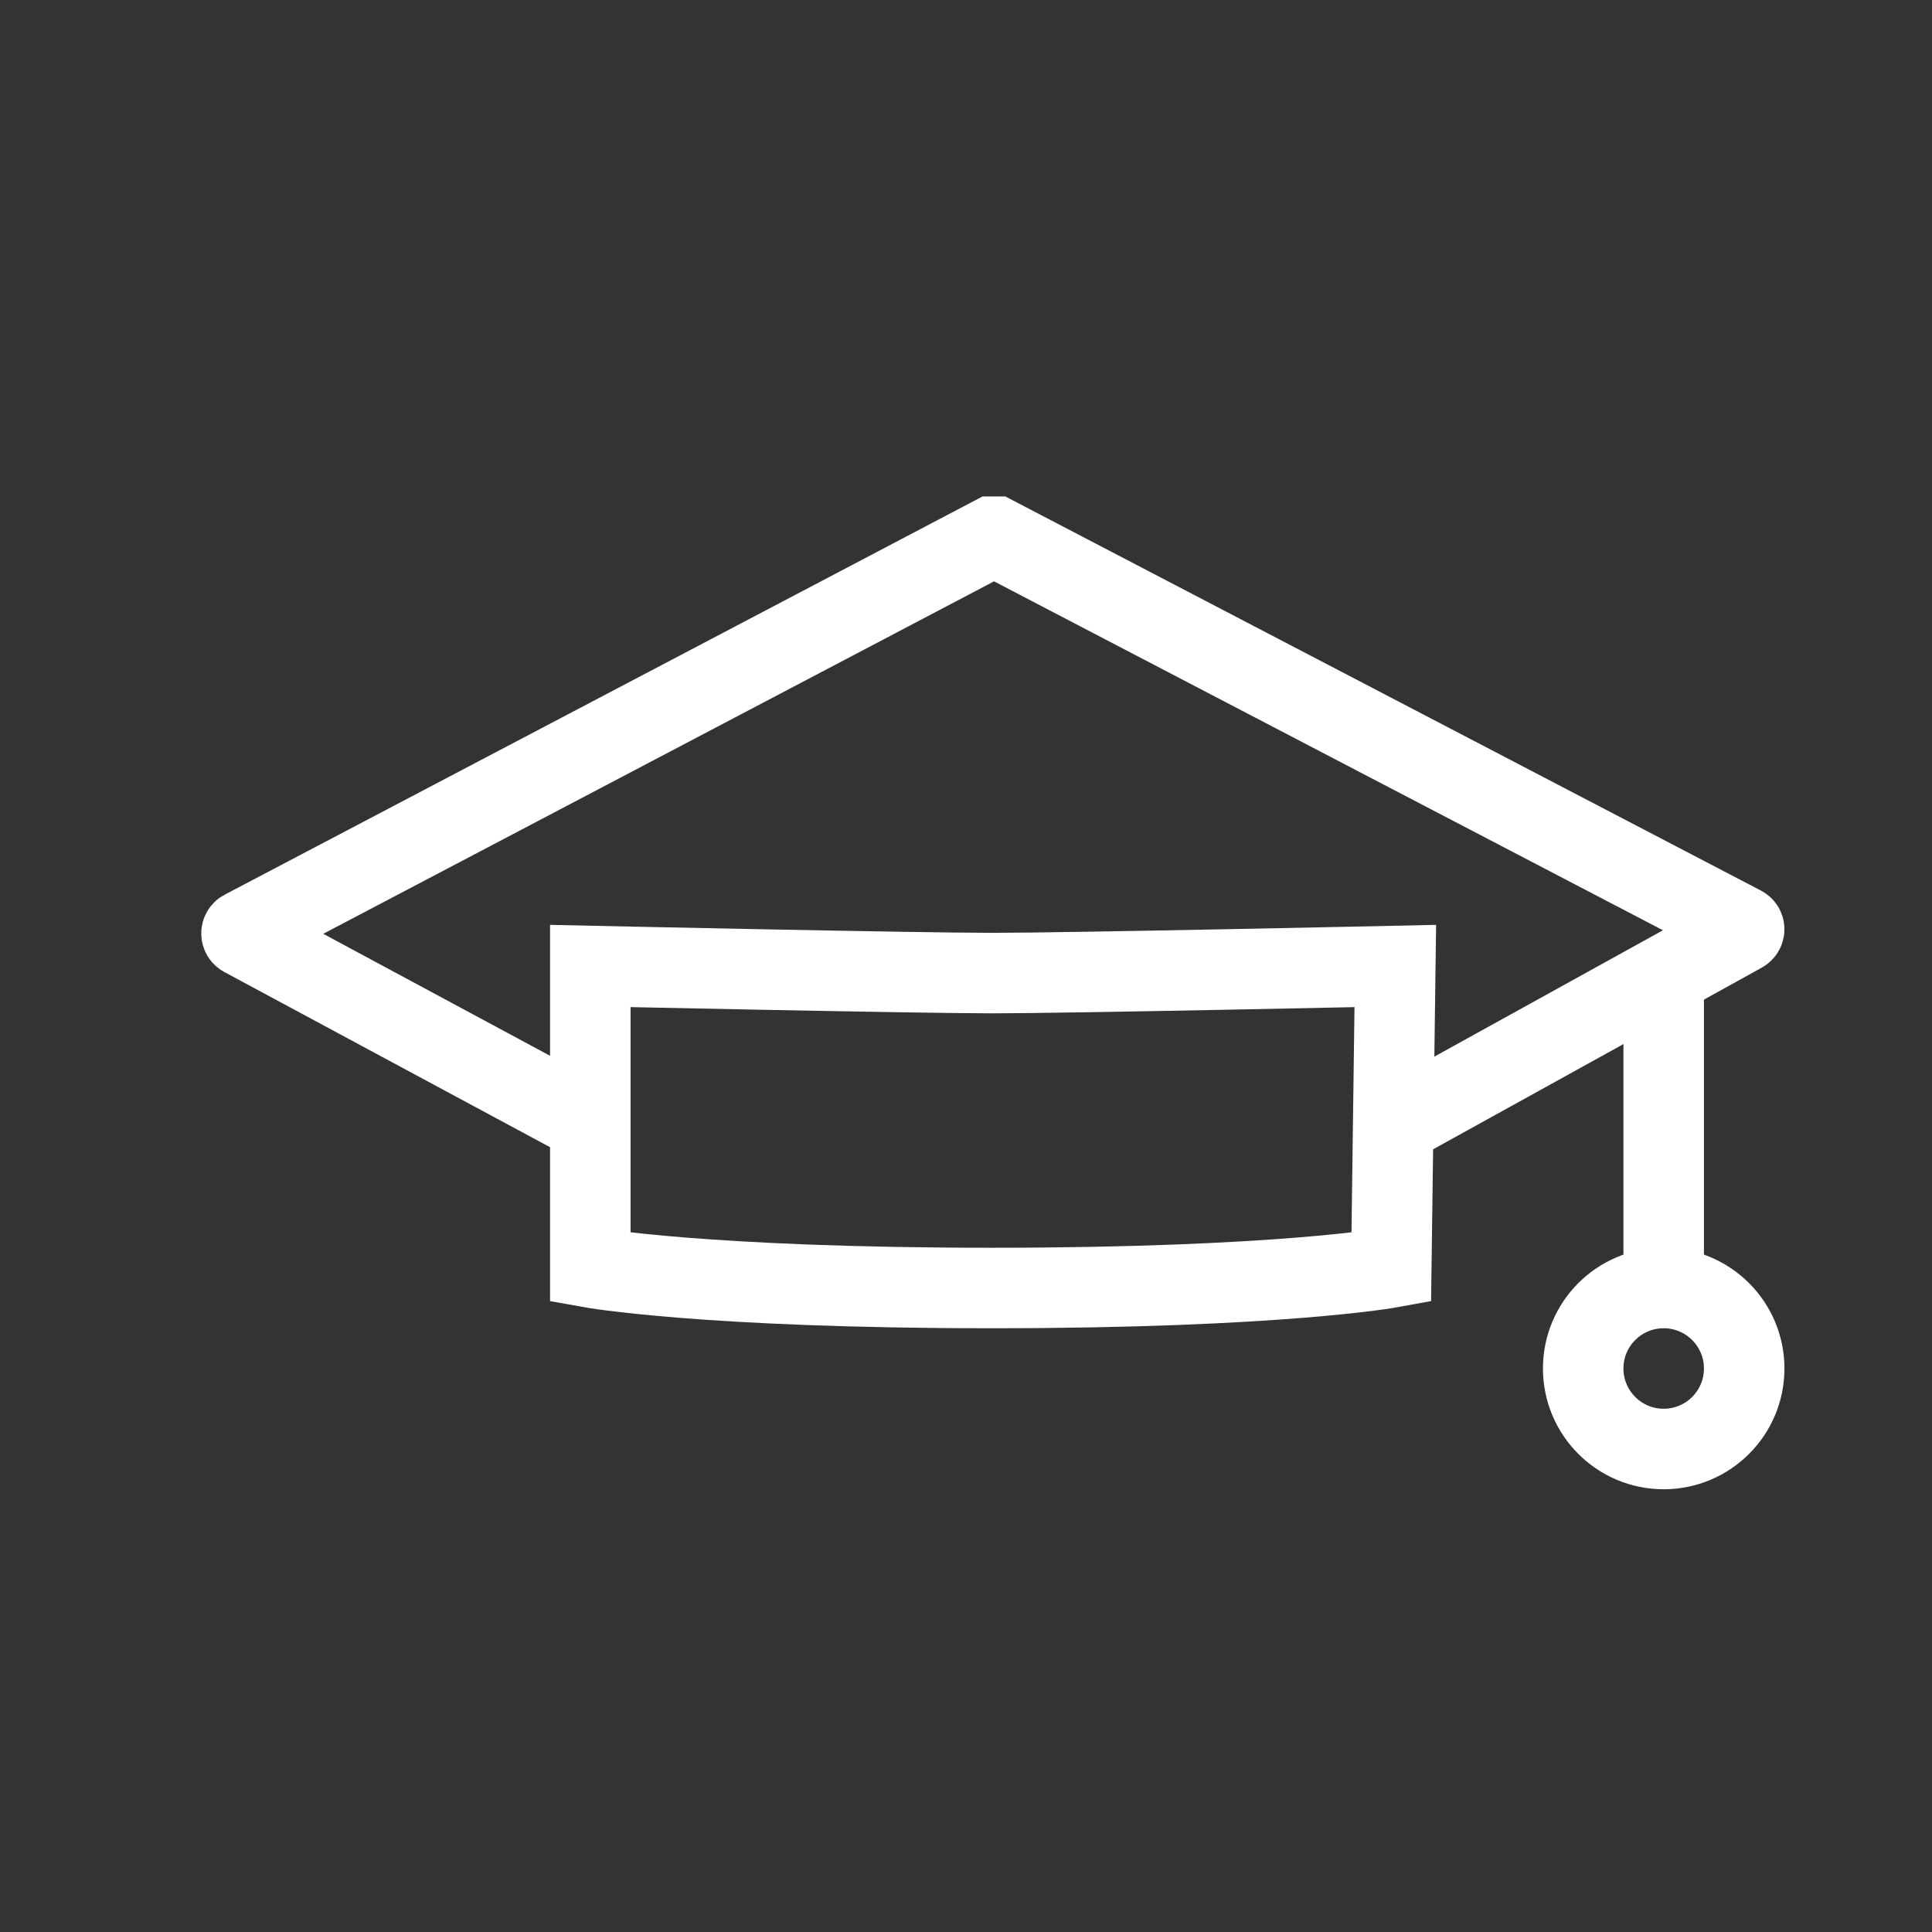
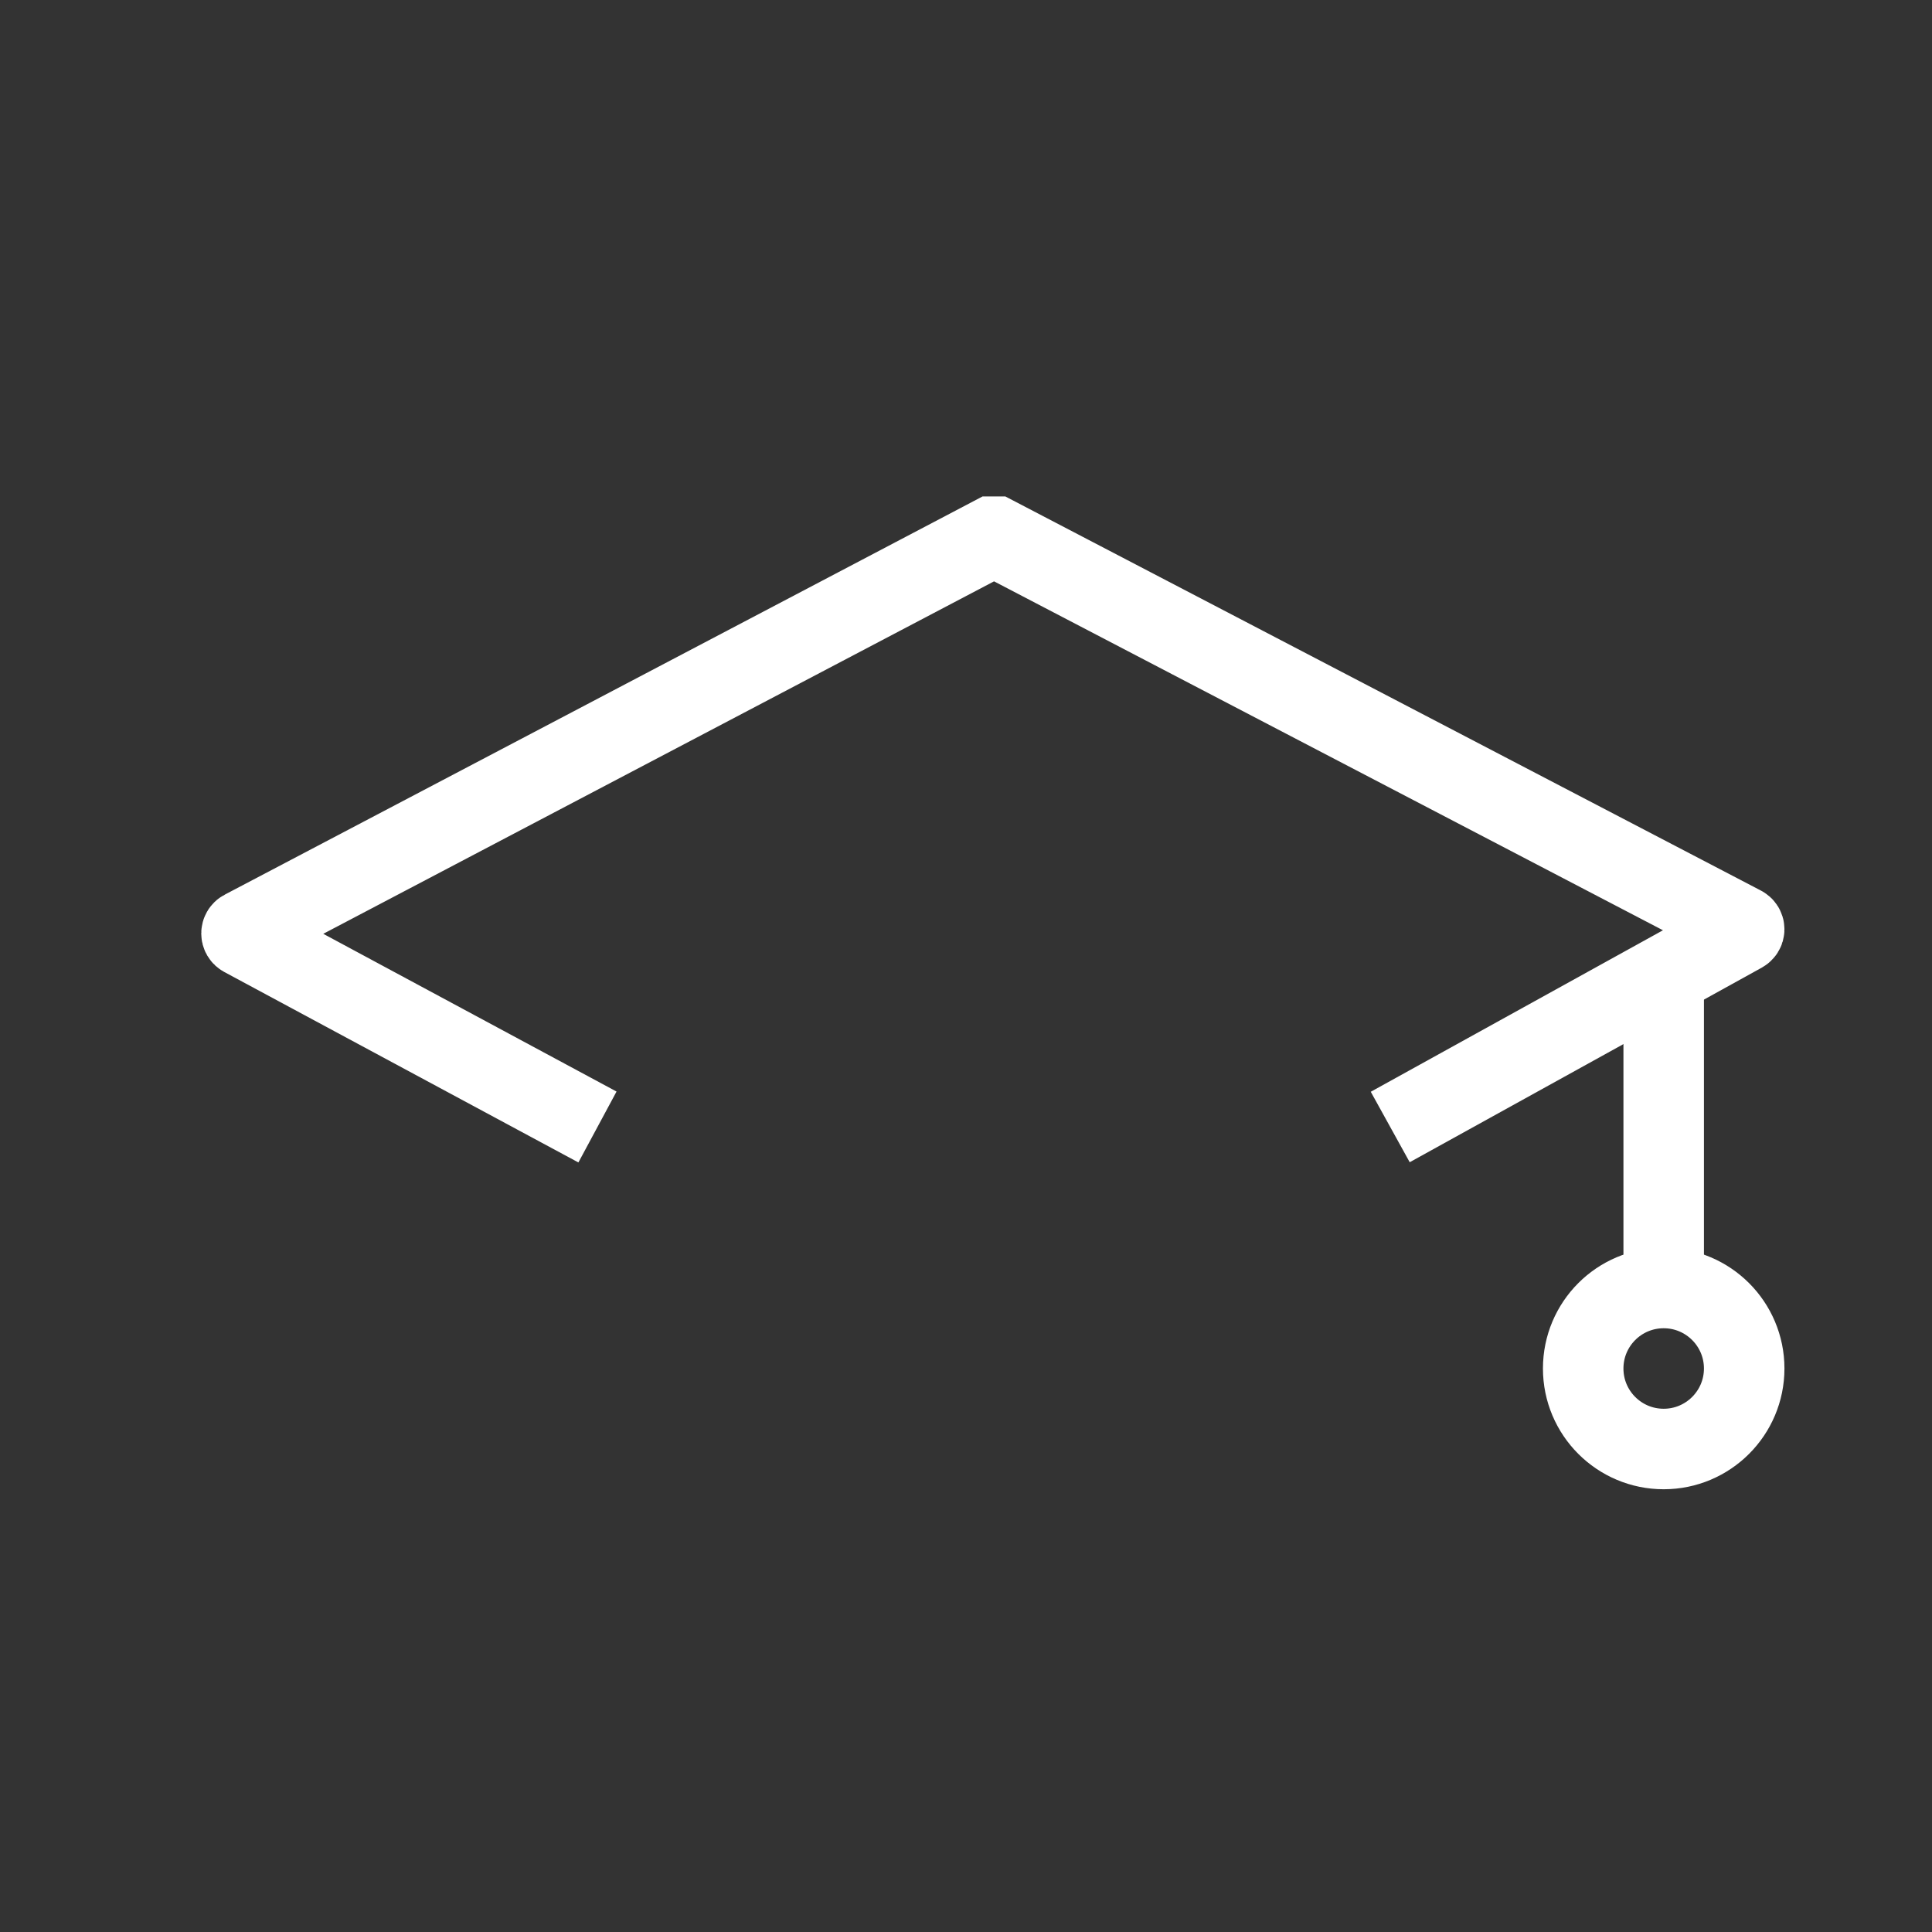
<svg xmlns="http://www.w3.org/2000/svg" width="24" height="24" viewBox="0 0 24 24" fill="none">
  <rect x="0" y="0" width="24" height="24" fill="#333333" stroke="none" />
-   <path d="M7.333 12V15.745C7.333 15.745 8.749 16 12.321 16C15.892 16 17.283 15.745 17.283 15.745L17.333 12C17.333 12 13.278 12.088 12.333 12.088C11.389 12.088 7.333 12 7.333 12Z" stroke="white" />
  <path d="M7.422 14L3.023 11.634C3.016 11.63 3.01 11.625 3.006 11.618C3.002 11.611 3 11.604 3 11.595C3 11.587 3.002 11.58 3.006 11.573C3.01 11.566 3.016 11.56 3.023 11.557L12.329 6.667H12.366L21.643 11.506C21.65 11.509 21.656 11.515 21.66 11.521C21.665 11.528 21.667 11.536 21.667 11.544C21.667 11.552 21.665 11.56 21.66 11.567C21.656 11.574 21.65 11.579 21.643 11.583L17.27 14" stroke="white" />
  <path d="M20.667 16L20.667 12" stroke="white" />
  <path d="M20.667 18C21.219 18 21.667 17.552 21.667 17C21.667 16.448 21.219 16 20.667 16C20.114 16 19.667 16.448 19.667 17C19.667 17.552 20.114 18 20.667 18Z" stroke="white" />
</svg>